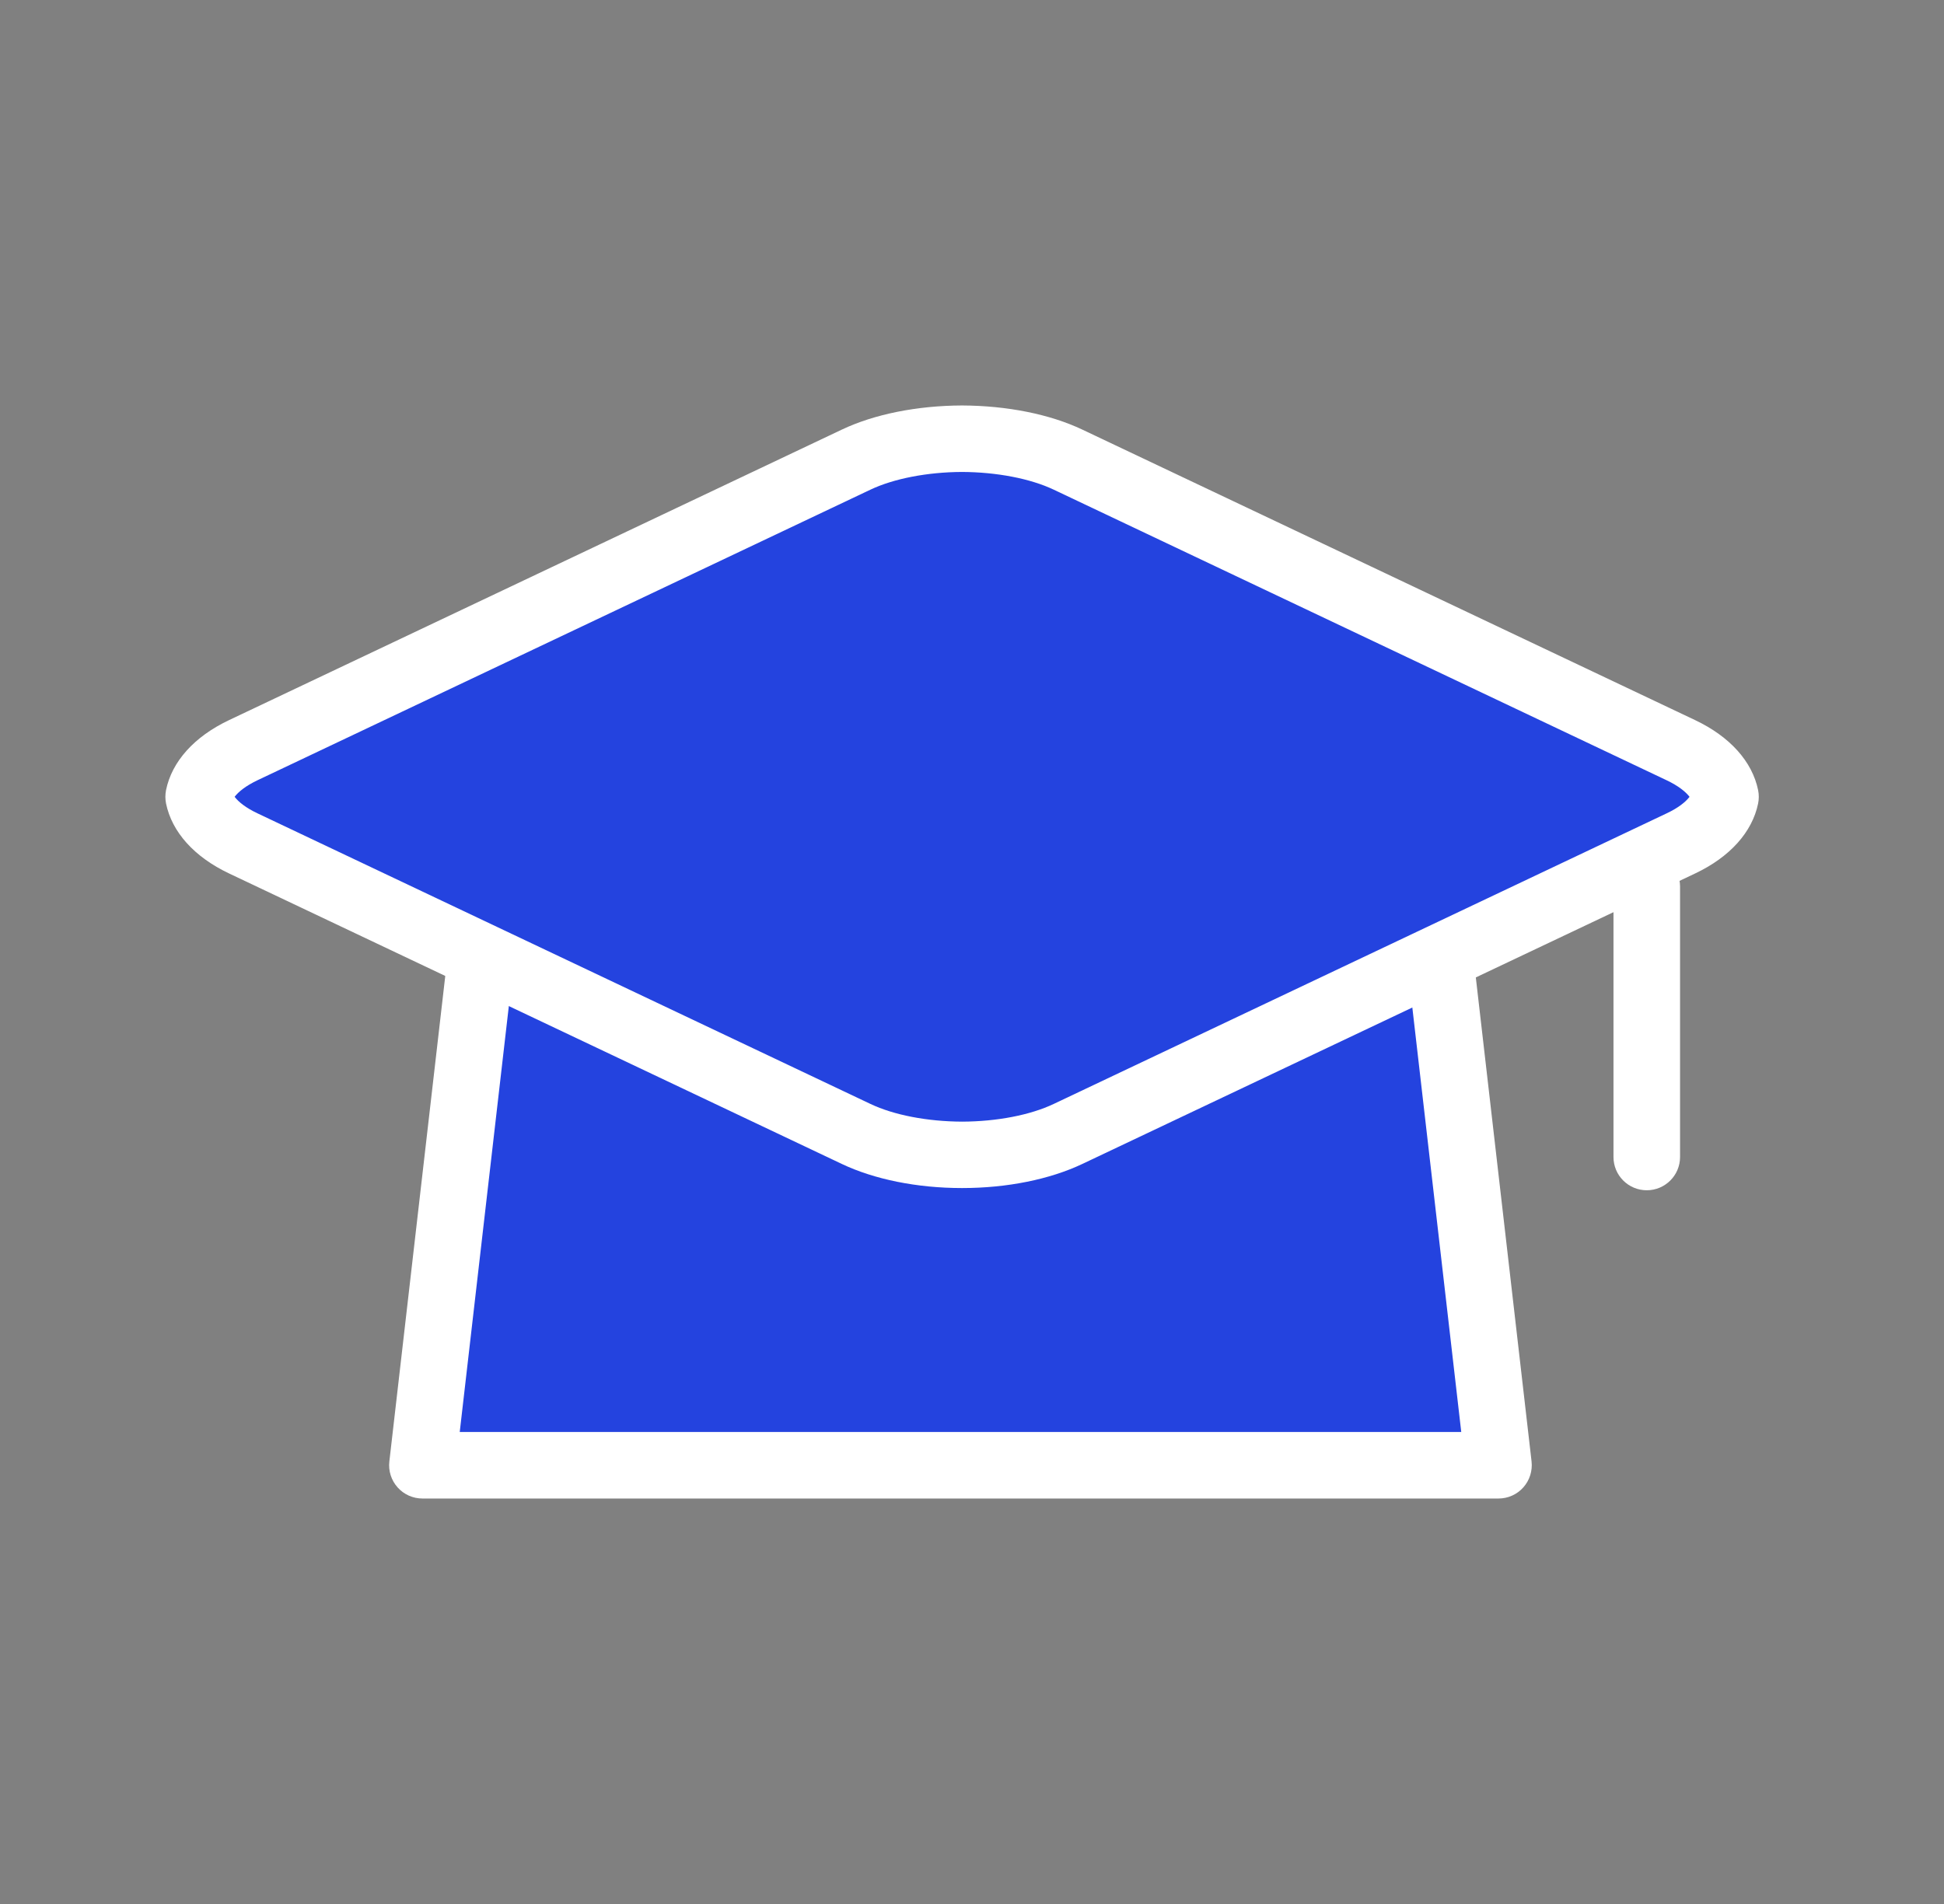
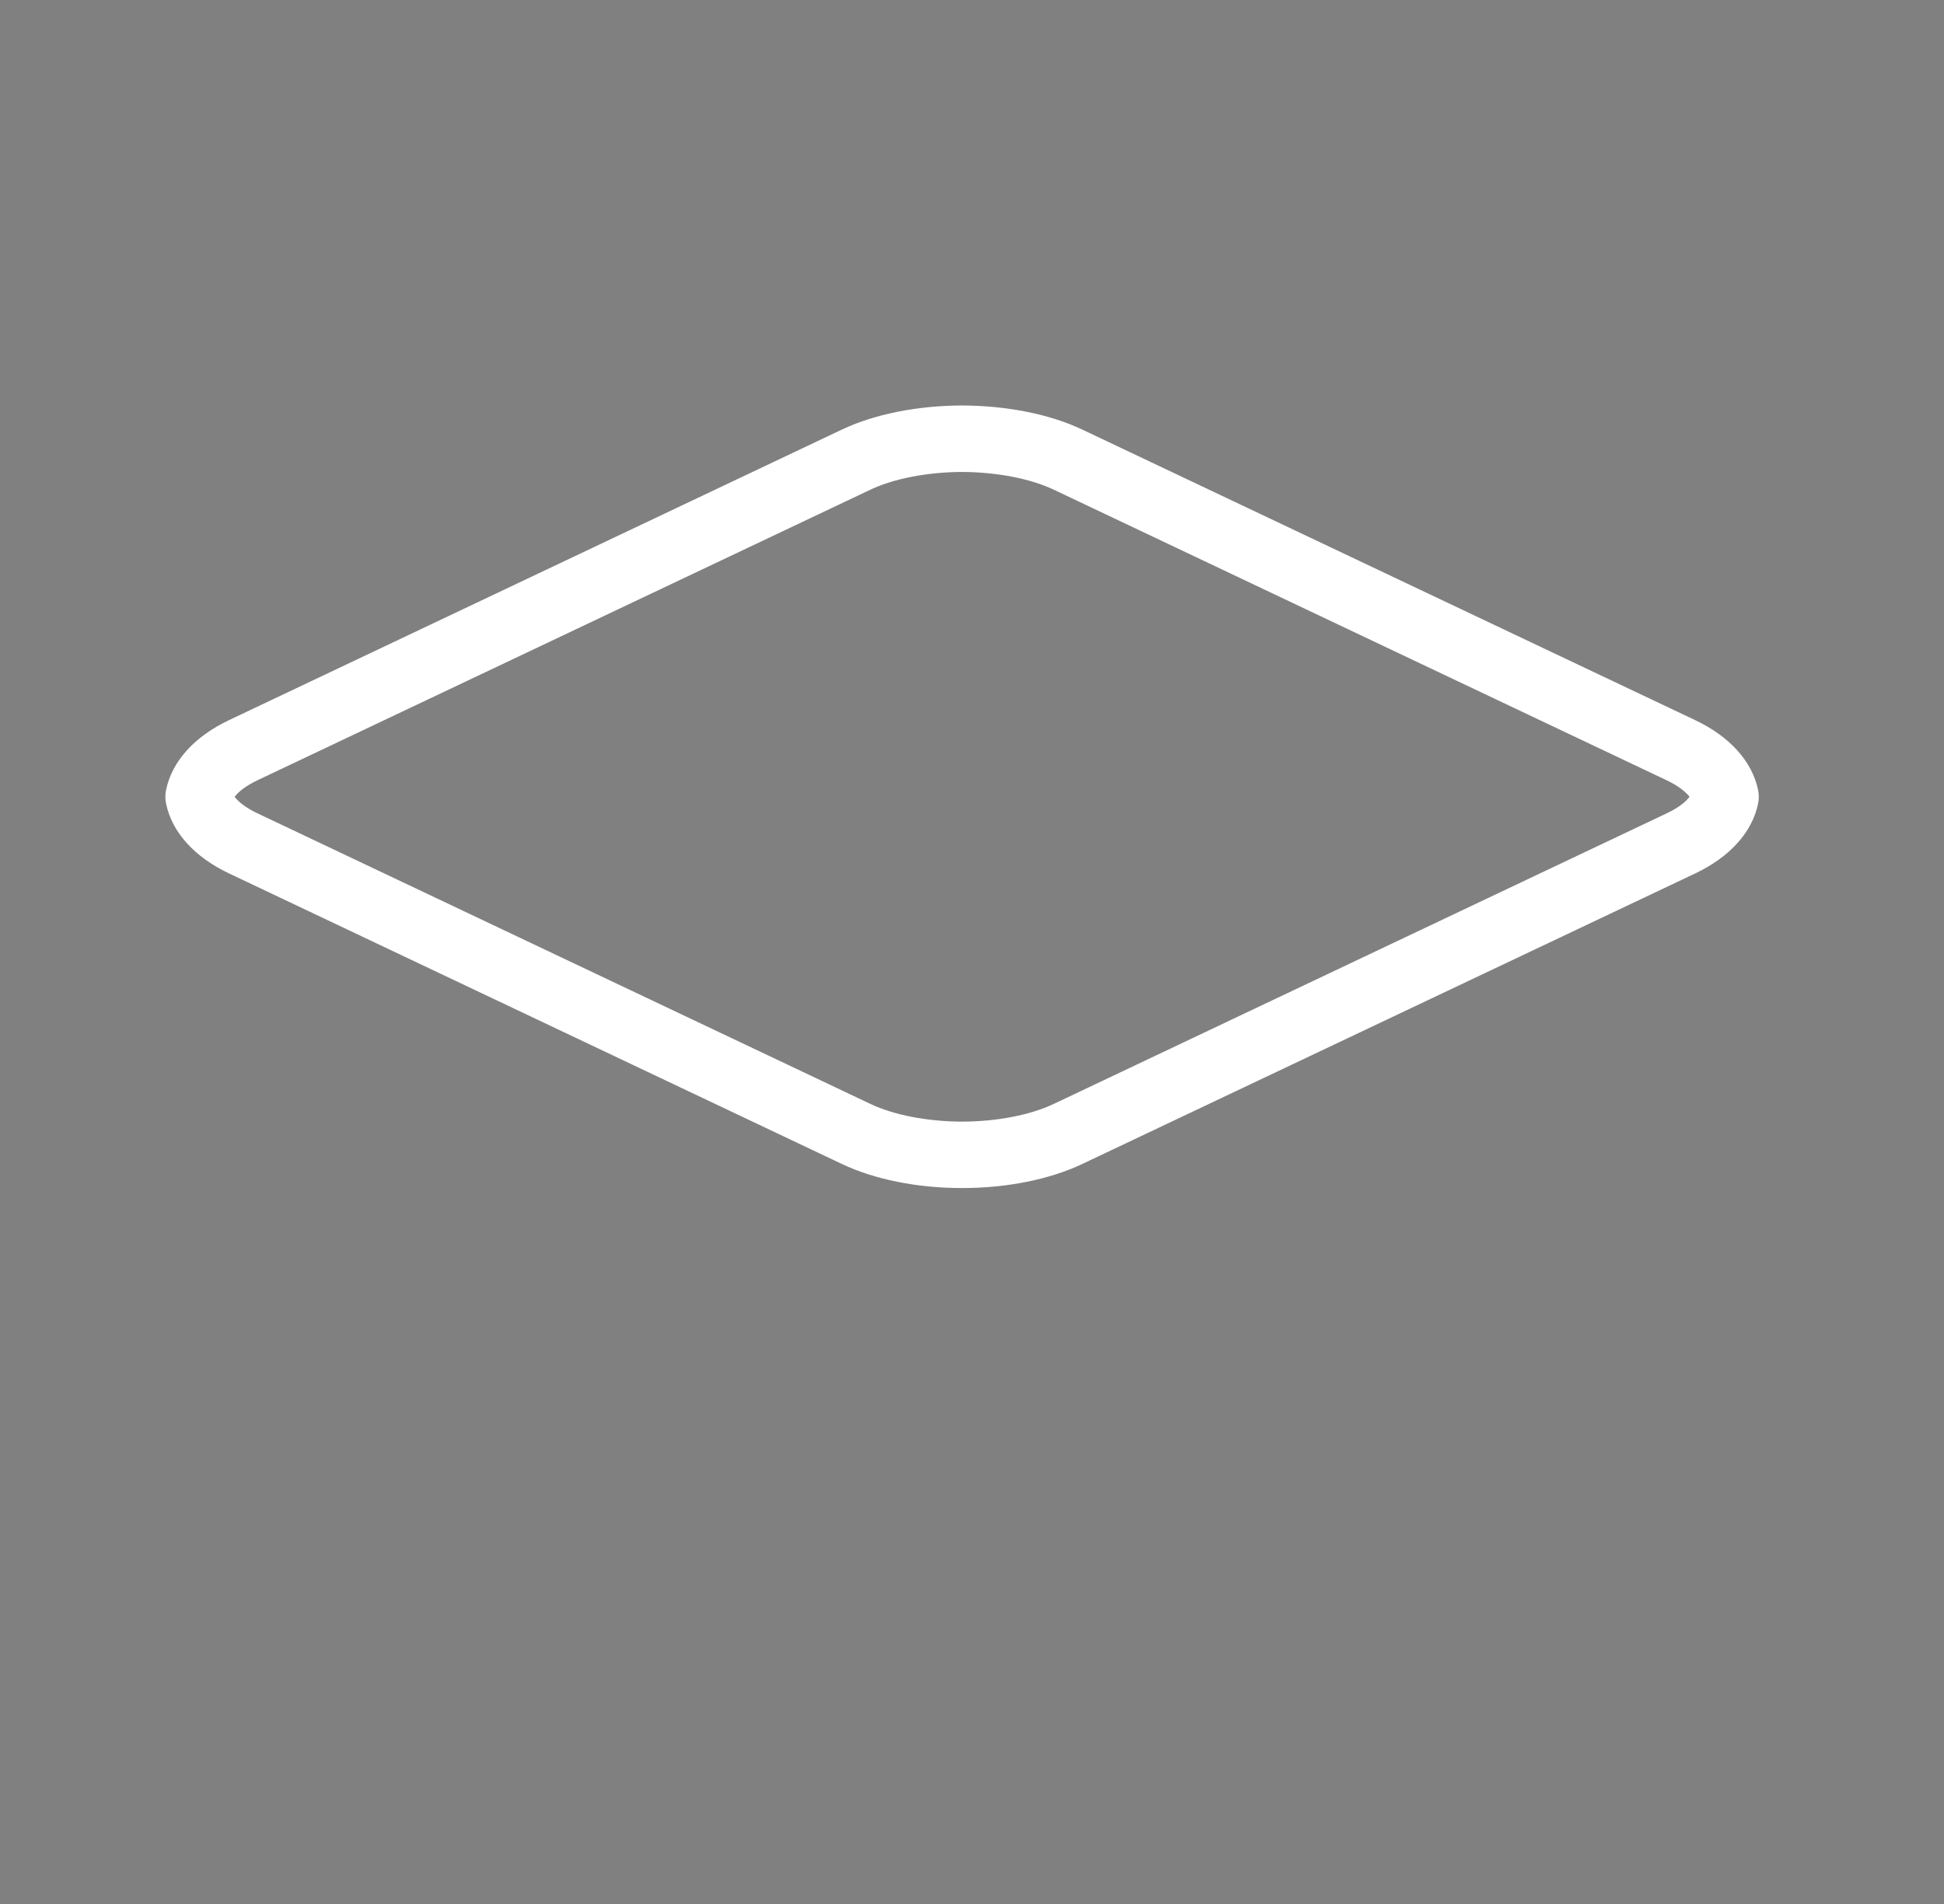
<svg xmlns="http://www.w3.org/2000/svg" width="49" height="48" viewBox="0 0 49 48" fill="none">
  <rect x="0" y="0" width="49" height="48" fill="#808080" stroke="none" />
-   <path d="M36.329 24.472H36.238C24.661 21.342 13.07 24.137 12.15 24.472H12.089L10.647 36.995H37.772L36.33 24.472H36.329Z" fill="#2443DF" />
-   <path d="M37.772 37.778H10.647C10.408 37.778 10.18 37.676 10.021 37.497C9.862 37.318 9.786 37.081 9.814 36.843L11.256 24.32C11.306 23.897 11.663 23.578 12.089 23.578C12.183 23.562 12.379 23.525 12.584 23.486C14.332 23.151 18.978 22.261 24.85 22.261C28.955 22.261 32.821 22.704 36.341 23.578C36.762 23.585 37.113 23.901 37.162 24.32L38.604 36.843C38.631 37.08 38.556 37.318 38.397 37.497C38.239 37.676 38.011 37.778 37.771 37.778H37.772ZM11.588 36.101H36.832L35.566 25.115C32.277 24.334 28.675 23.938 24.852 23.938C19.139 23.938 14.607 24.807 12.901 25.133C12.884 25.137 12.868 25.14 12.851 25.143L11.588 36.101Z" fill="white" />
-   <path d="M42.366 18.912L26.92 11.587C26.186 11.239 25.218 11.063 24.25 11.06C23.281 11.063 22.315 11.239 21.58 11.587L6.133 18.912C5.474 19.225 5.097 19.645 5.007 20.088C5.098 20.531 5.474 20.951 6.133 21.265L21.579 28.588C22.313 28.937 23.281 29.113 24.249 29.116C25.218 29.113 26.184 28.937 26.919 28.588L42.364 21.265C43.024 20.951 43.401 20.531 43.49 20.088C43.4 19.645 43.024 19.225 42.364 18.912H42.366Z" fill="#2443DF" />
  <path d="M24.25 29.951H24.247C23.113 29.951 22.038 29.732 21.22 29.344L5.774 22.02C4.898 21.605 4.333 20.978 4.185 20.255C4.163 20.144 4.163 20.03 4.185 19.919C4.333 19.196 4.898 18.569 5.774 18.154L21.22 10.83C22.038 10.442 23.113 10.227 24.247 10.222C25.387 10.227 26.462 10.442 27.28 10.83L42.726 18.154C43.603 18.57 44.167 19.197 44.315 19.921C44.337 20.031 44.337 20.144 44.315 20.255C44.167 20.978 43.603 21.606 42.726 22.021L27.28 29.344C26.462 29.732 25.387 29.951 24.253 29.951H24.25ZM5.914 20.088C6.011 20.216 6.196 20.366 6.493 20.506L21.939 27.83C22.53 28.111 23.372 28.273 24.25 28.277C25.128 28.274 25.97 28.111 26.561 27.83L42.007 20.506C42.305 20.366 42.489 20.216 42.586 20.088C42.489 19.961 42.305 19.811 42.007 19.67L26.561 12.345C25.97 12.065 25.125 11.902 24.247 11.898C23.375 11.902 22.53 12.065 21.939 12.345L6.493 19.669C6.196 19.81 6.012 19.96 5.914 20.087V20.088Z" fill="white" />
-   <path d="M41.508 30.007C41.045 30.007 40.669 29.631 40.669 29.169V22.348C40.669 21.885 41.045 21.509 41.508 21.509C41.971 21.509 42.347 21.885 42.347 22.348V29.169C42.347 29.631 41.971 30.007 41.508 30.007Z" fill="white" />
</svg>